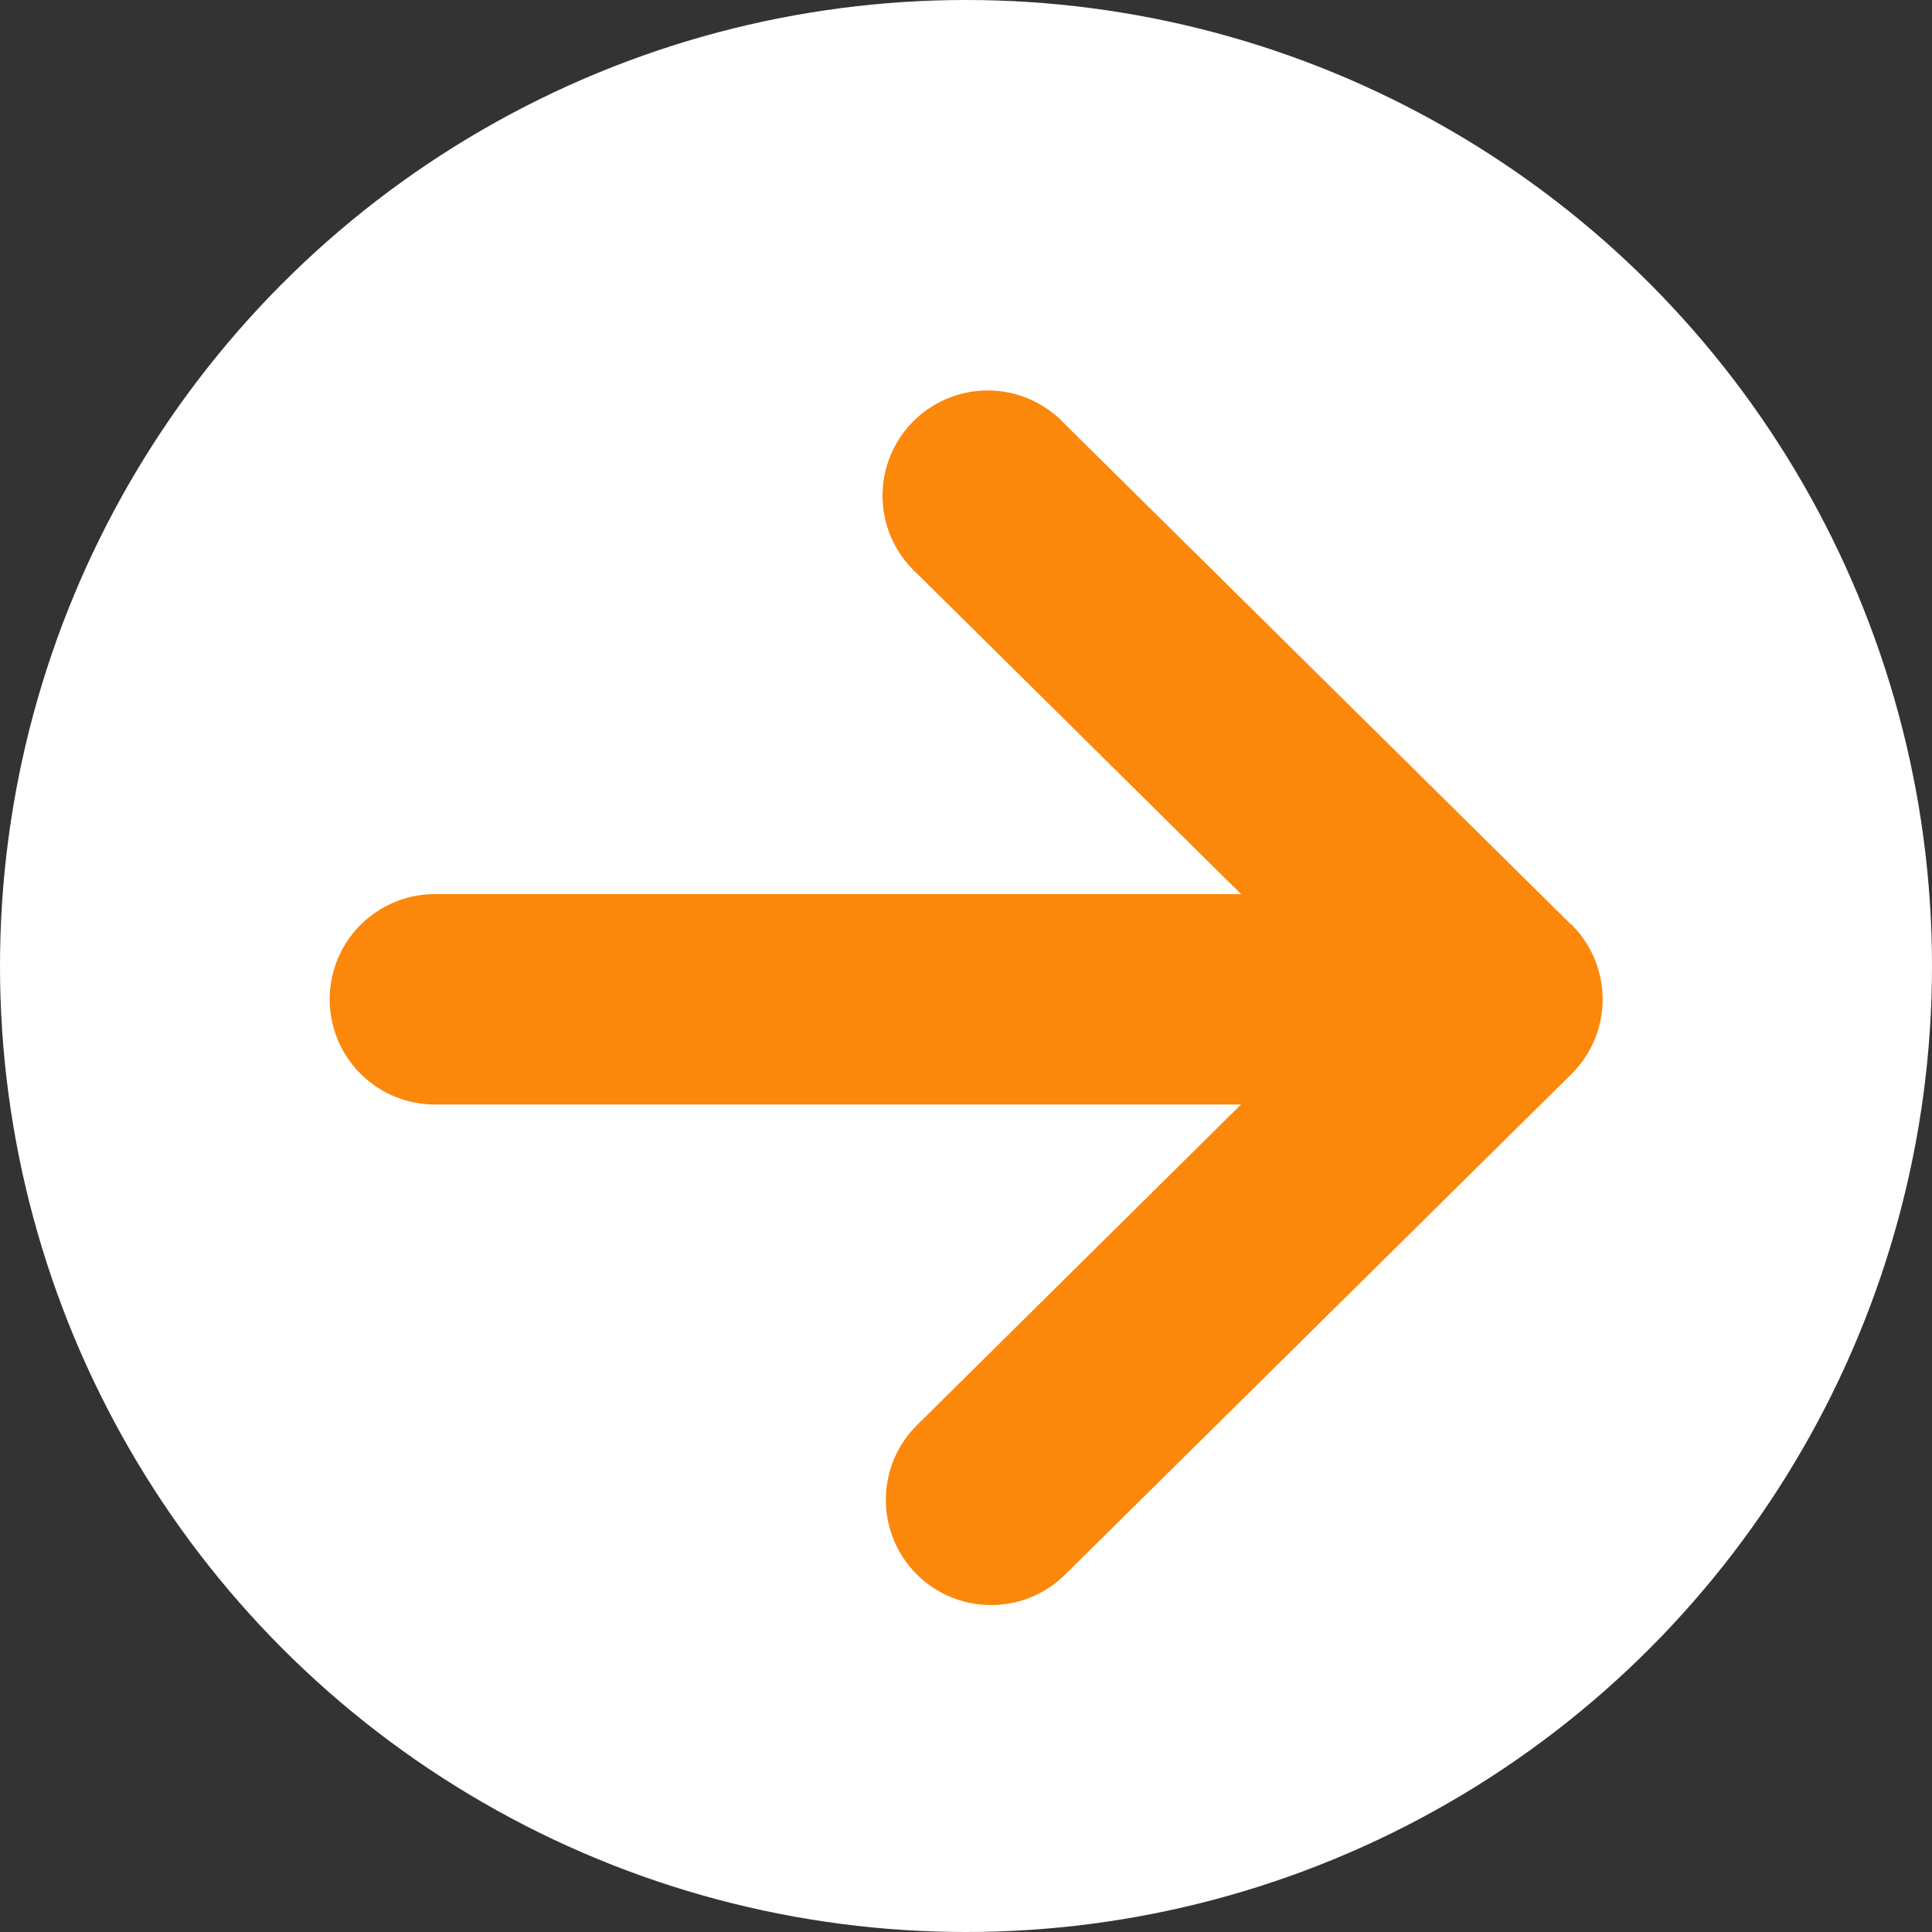
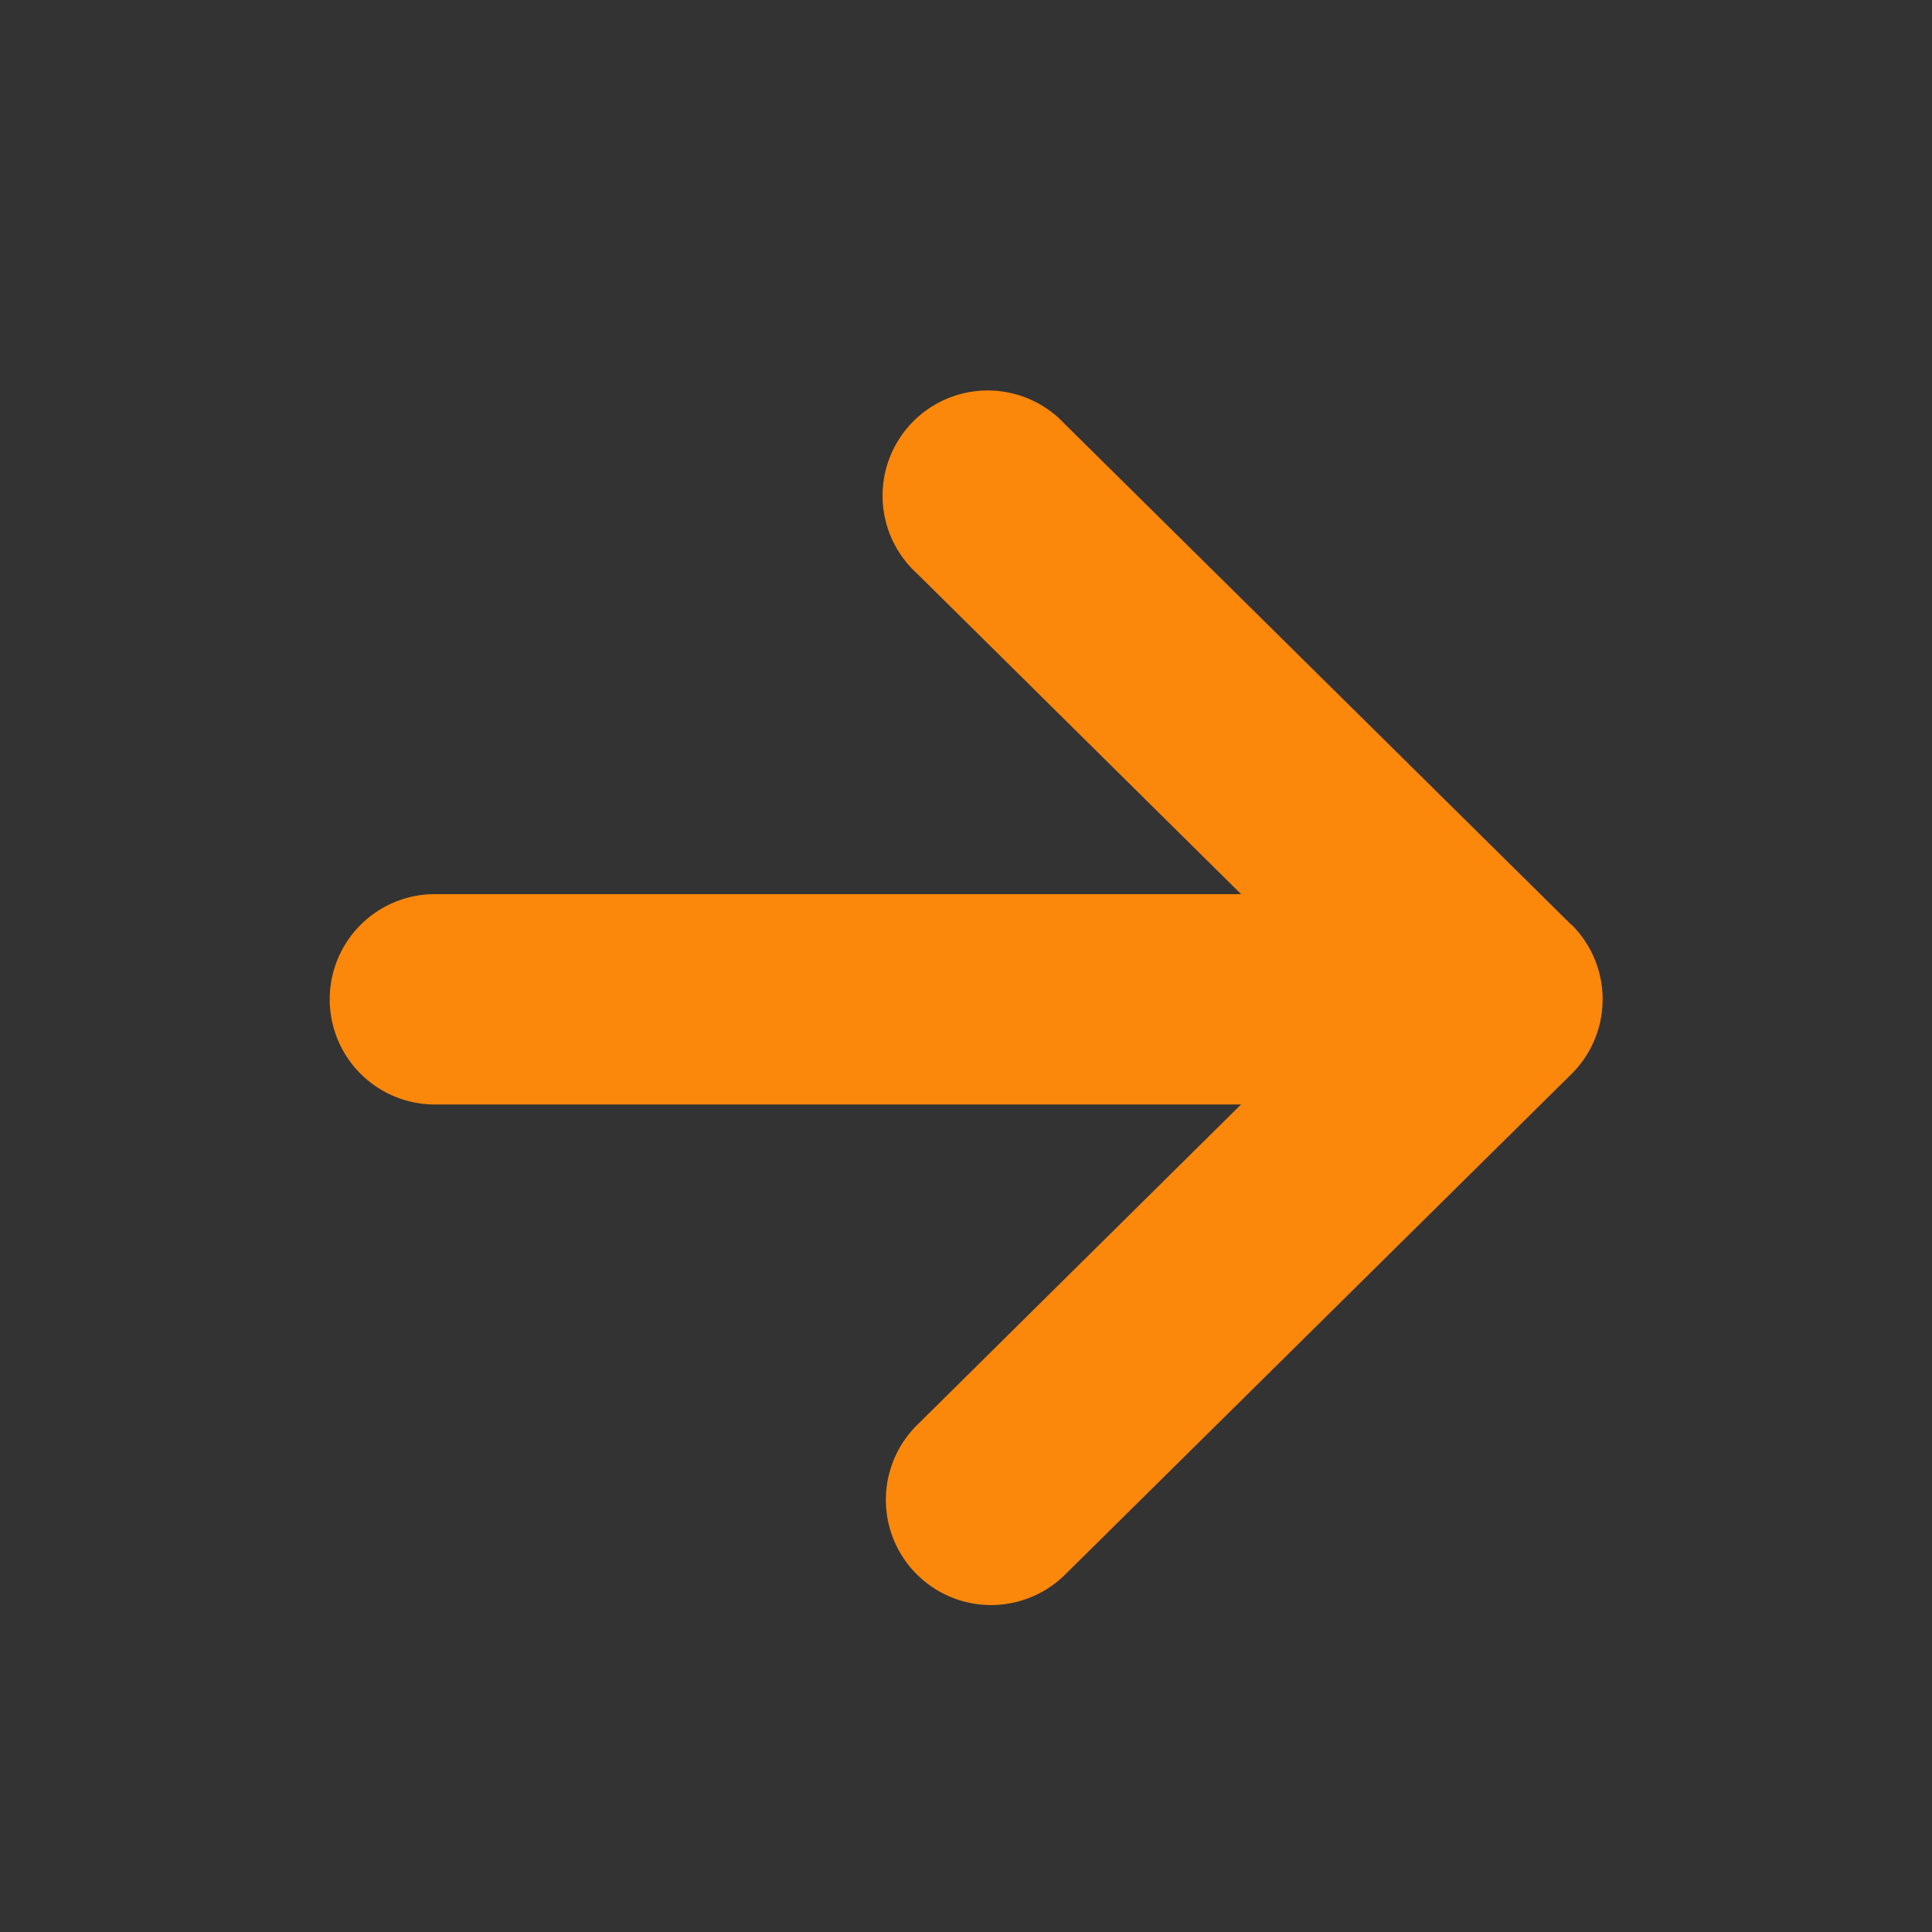
<svg xmlns="http://www.w3.org/2000/svg" width="29" height="29" viewBox="0 0 29 29">
  <rect x="0" y="0" width="29" height="29" fill="#333333" stroke="none" />
  <g id="グループ_116" data-name="グループ 116" transform="translate(-851 -624)">
-     <circle id="楕円形_1" data-name="楕円形 1" cx="14.5" cy="14.5" r="14.5" transform="translate(851 624)" fill="#fff" />
    <g id="矢印アイコン_右2" data-name="矢印アイコン　右2" transform="translate(855.949 617.61)">
      <path id="パス_47" data-name="パス 47" d="M18.633,20.267l-7.6-7.513A1.579,1.579,0,1,0,8.817,15l4.863,4.811H1.579a1.579,1.579,0,1,0,0,3.158h12.1L8.817,27.78a1.579,1.579,0,1,0,2.221,2.246l7.6-7.513a1.579,1.579,0,0,0,0-2.246Z" fill="#fb870b" />
    </g>
  </g>
</svg>